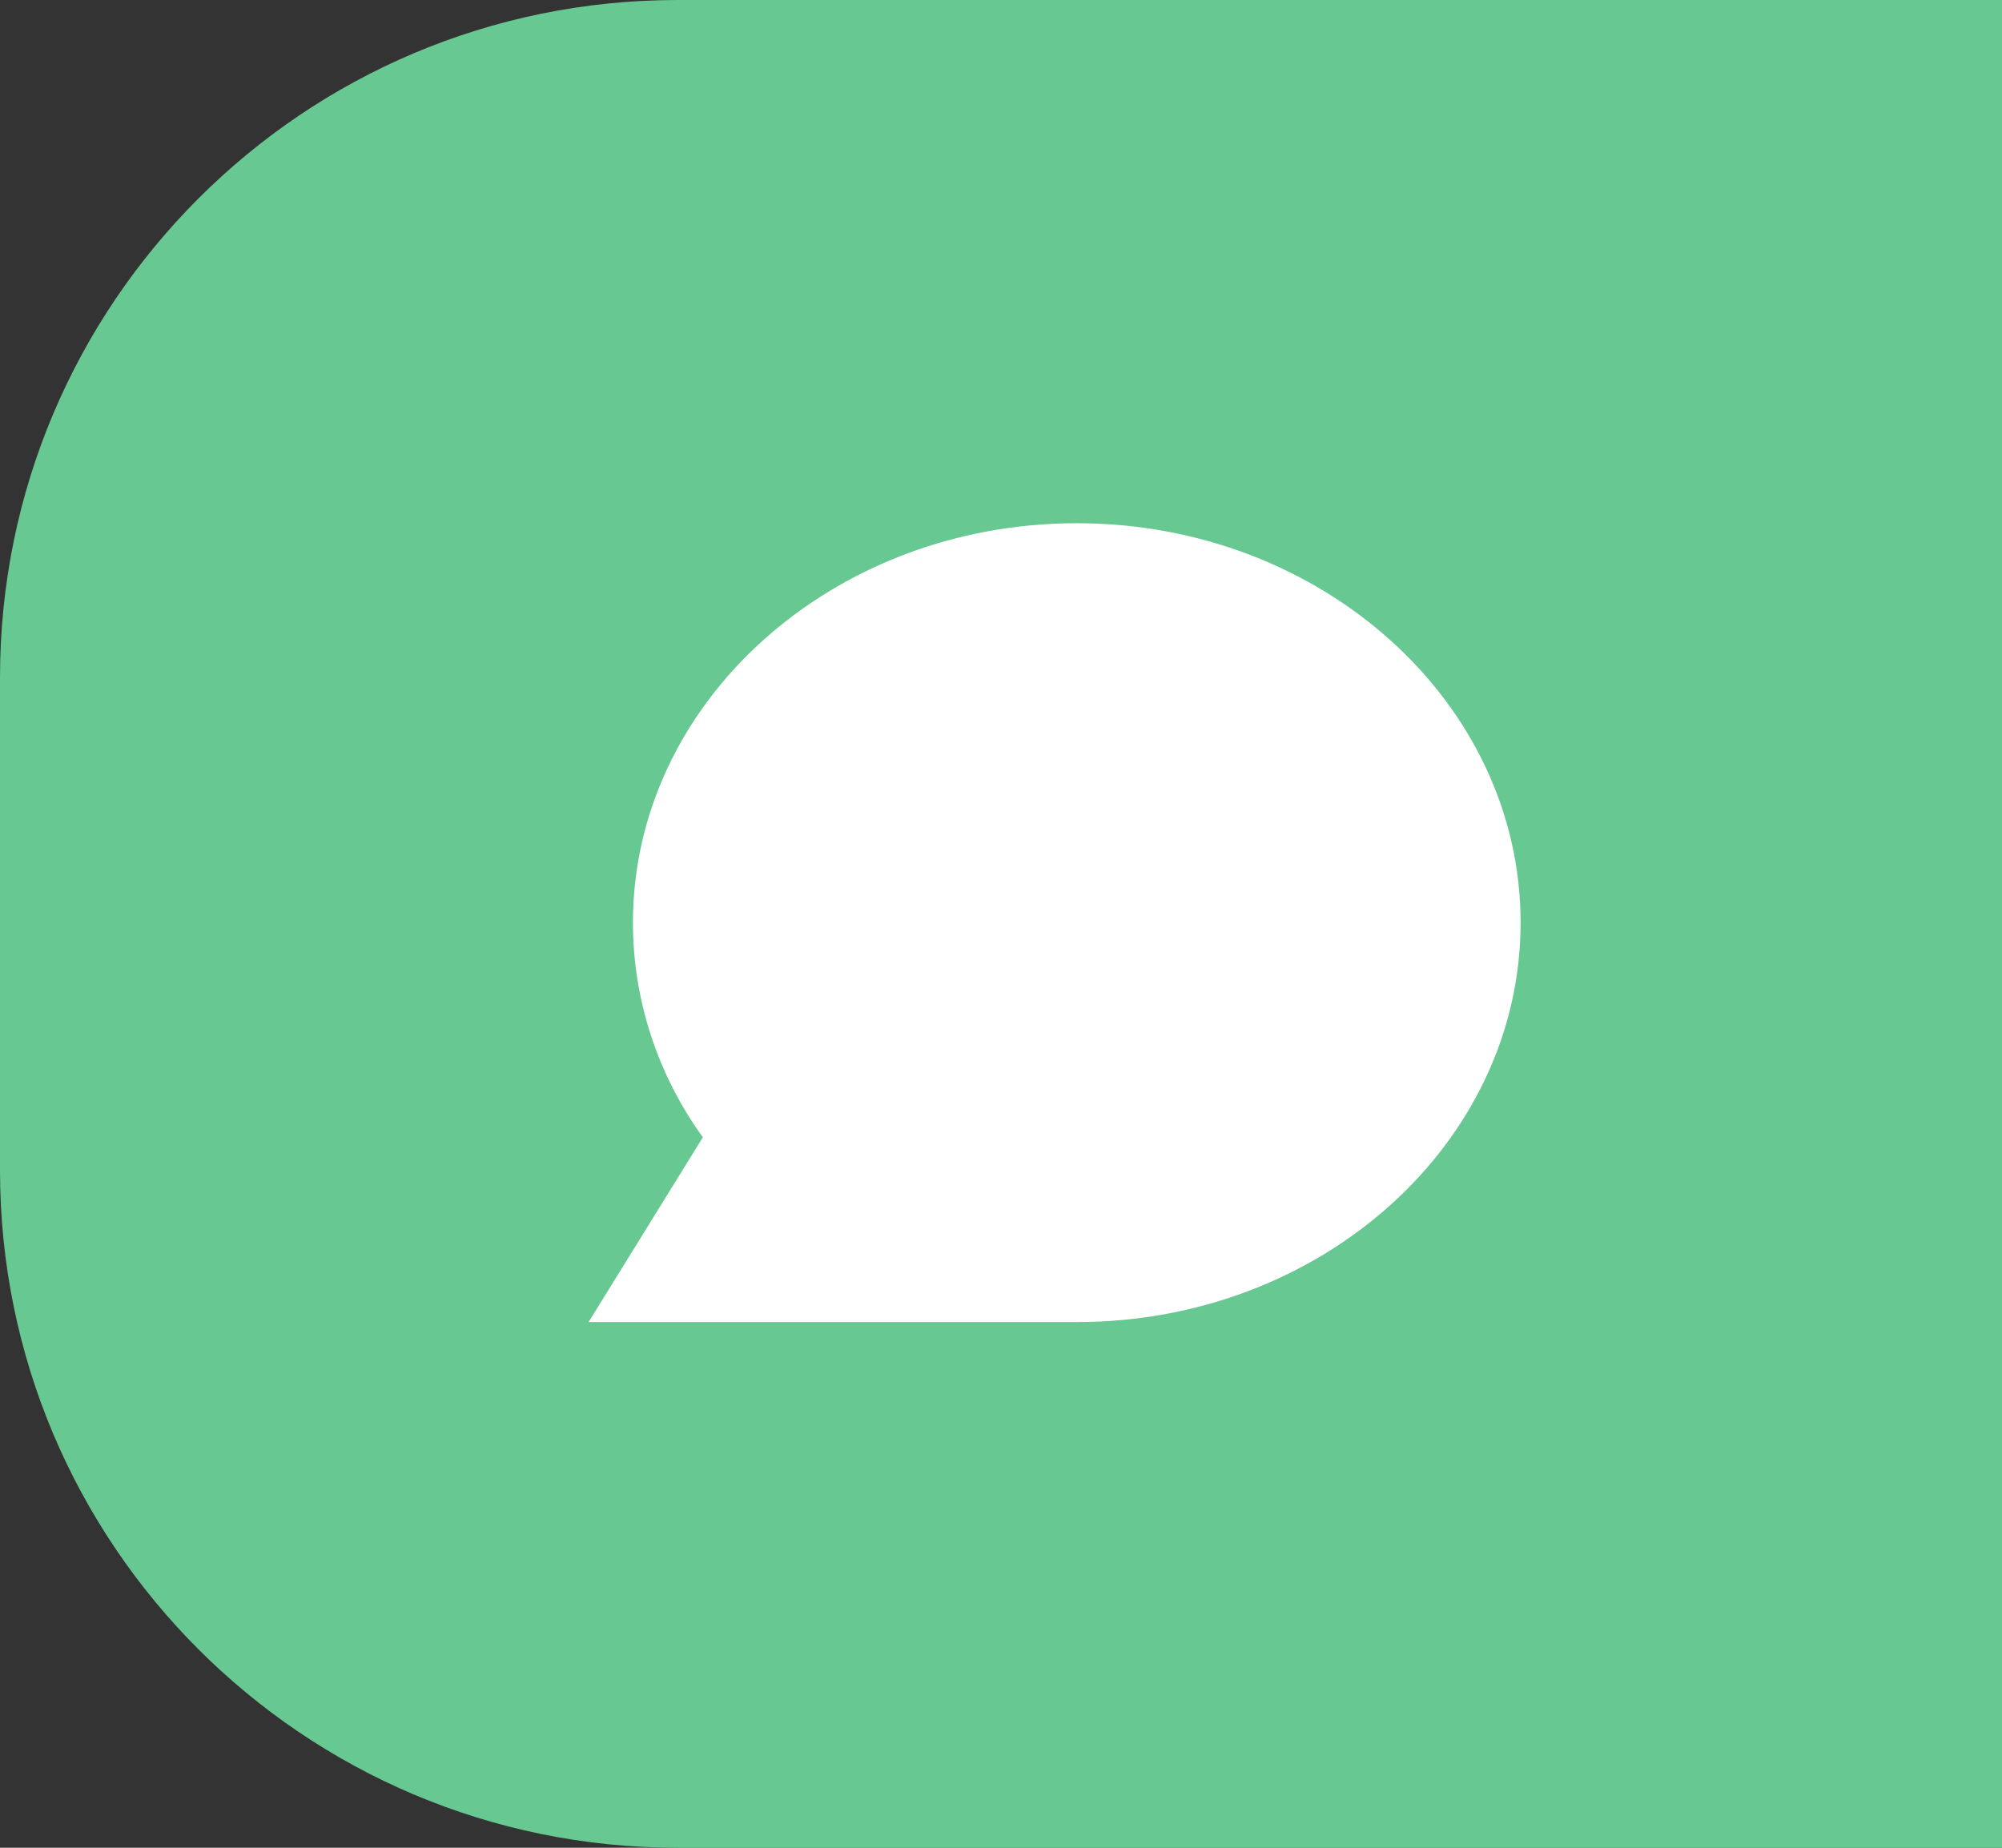
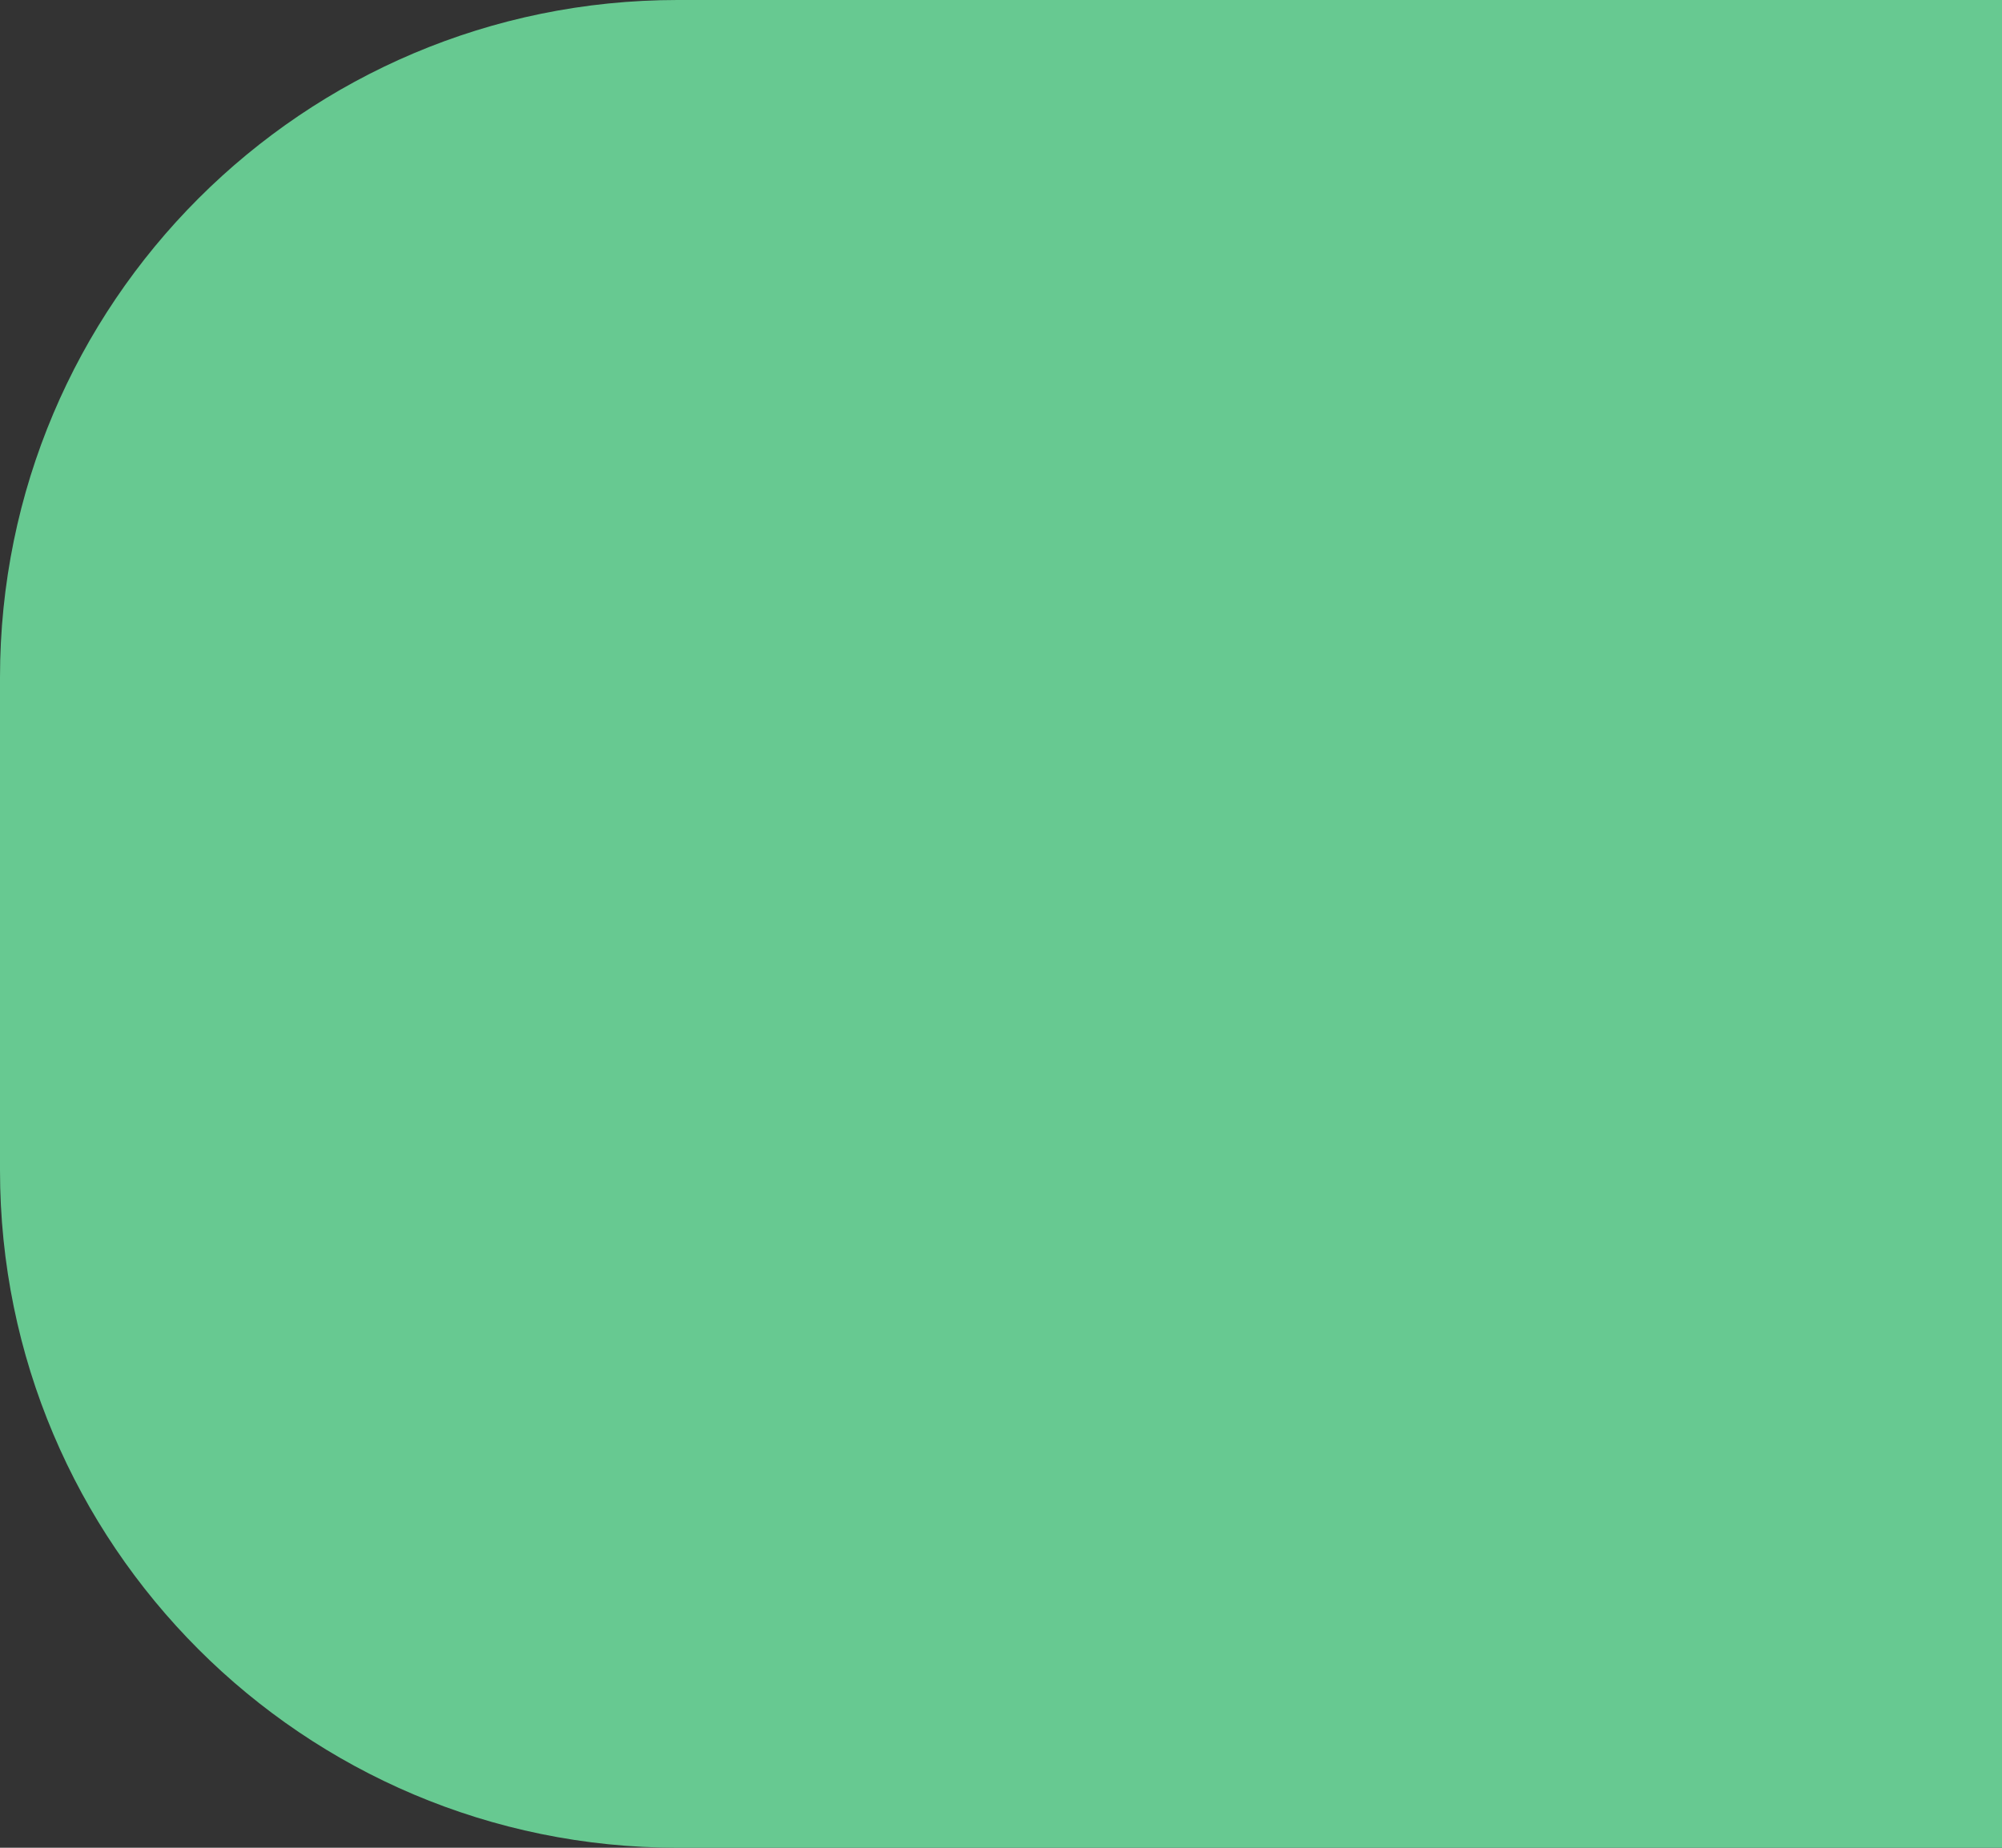
<svg xmlns="http://www.w3.org/2000/svg" id="a" viewBox="0 0 65 60">
  <rect x="0" y="0" width="65" height="60" fill="#333333" stroke="none" />
  <path d="m22,0h43v60H22C9.85,60,0,50.15,0,38v-16C0,9.85,9.85,0,22,0Z" fill="#67c991" />
-   <path d="m34.96,16.99c-7.95,0-14.41,5.82-14.41,12.97,0,2.5.8,4.94,2.27,6.97l-3.71,6h15.85c7.95,0,14.41-5.82,14.41-12.97s-6.46-12.97-14.41-12.97Z" fill="#fff" />
</svg>